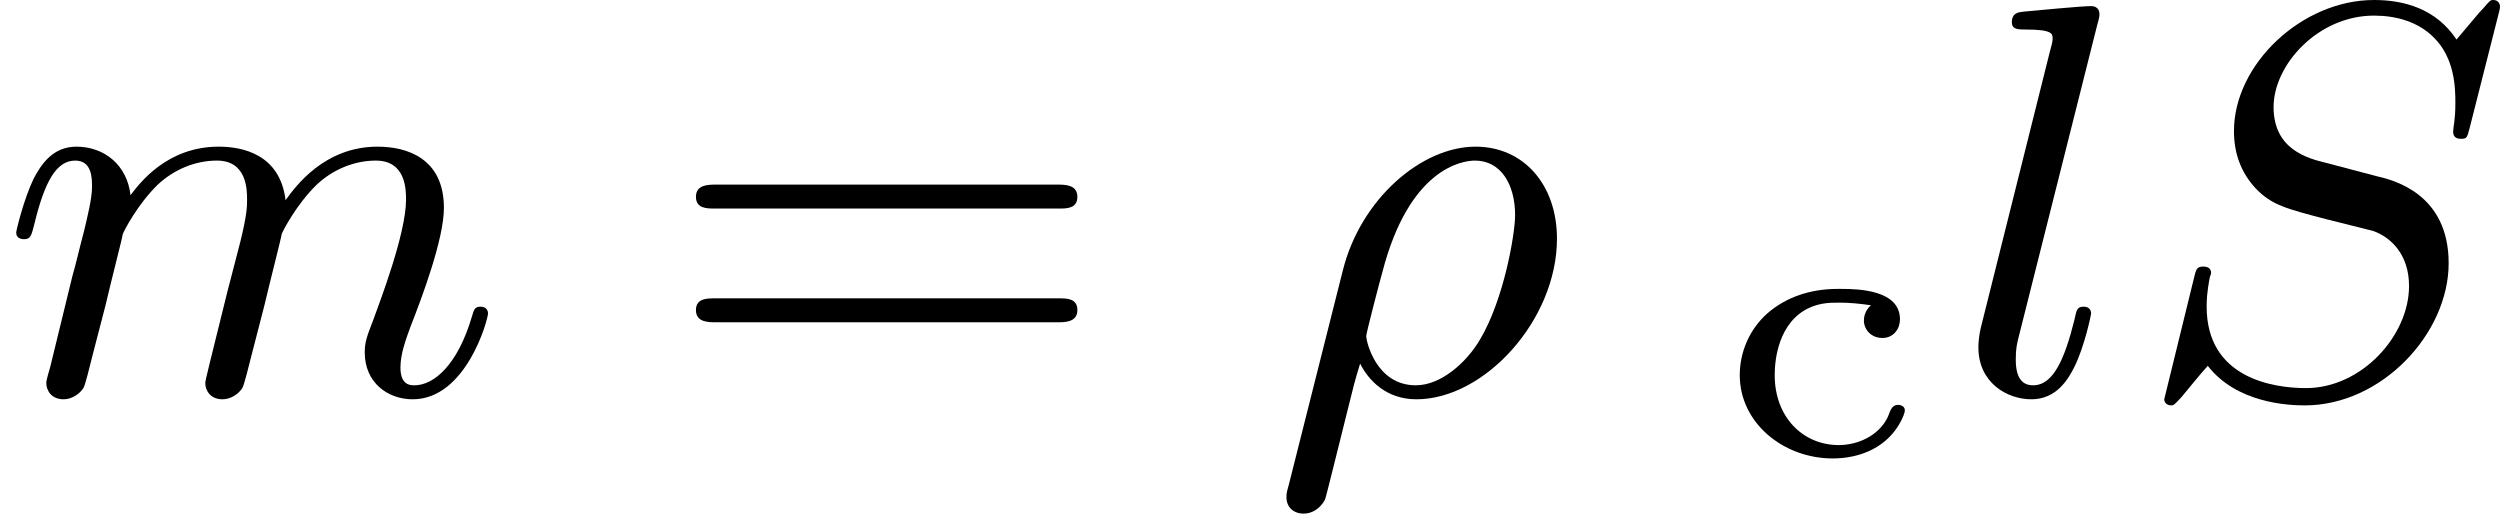
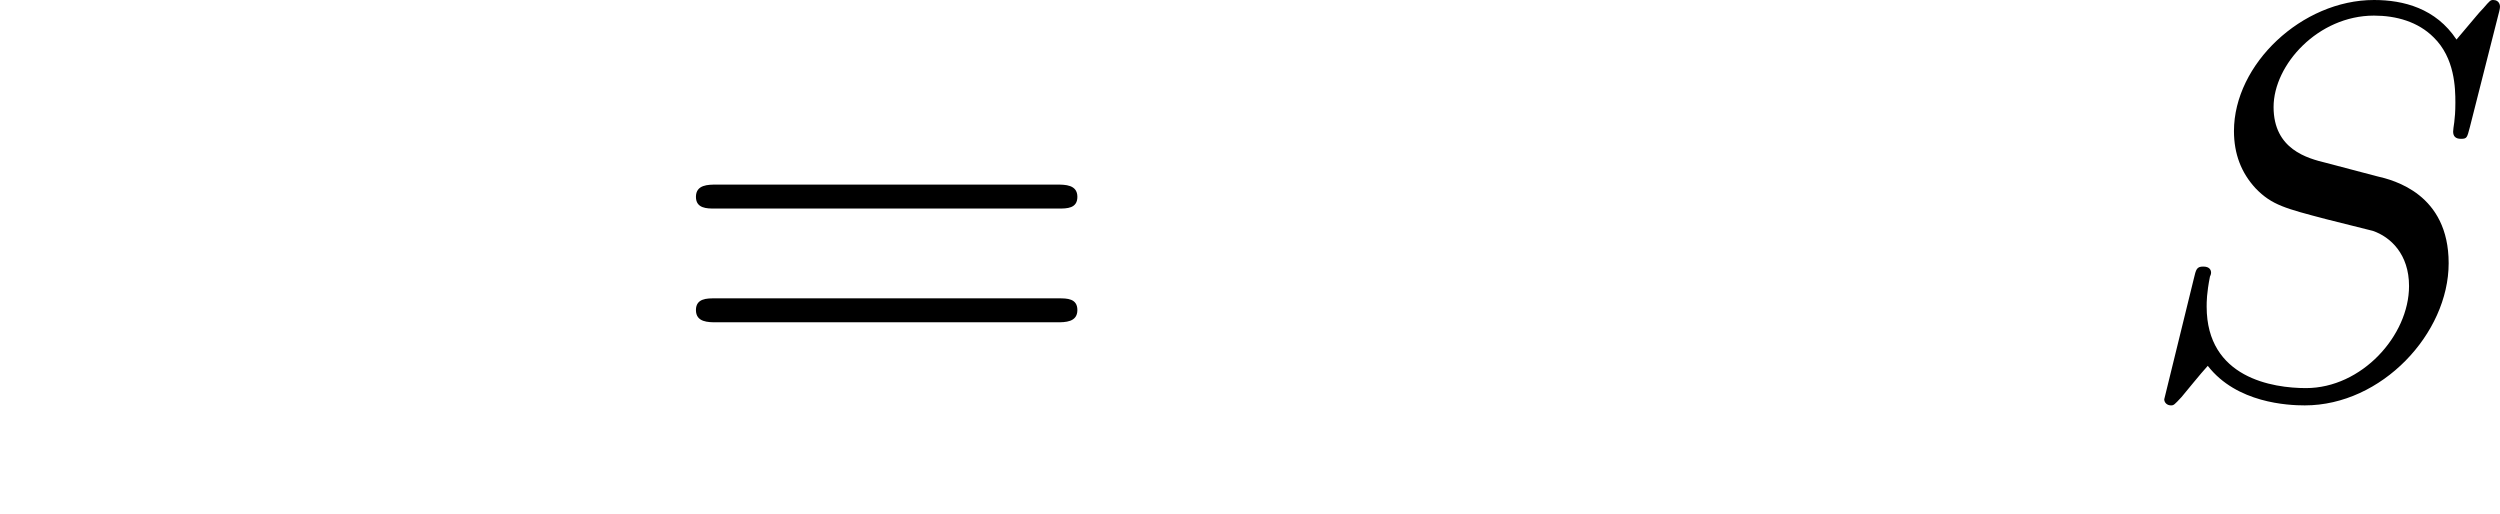
<svg xmlns="http://www.w3.org/2000/svg" xmlns:xlink="http://www.w3.org/1999/xlink" version="1.1" width="80.392pt" height="16.516pt" viewBox="483.965 264.41 80.392 16.516">
  <defs>
-     <path id="g0-241" d="M2.439-2.409C2.367-2.349 2.325-2.254 2.325-2.164C2.325-2.02 2.439-1.883 2.624-1.883C2.803-1.883 2.905-2.032 2.905-2.182C2.905-2.654 2.242-2.672 1.961-2.672H1.907C1.482-2.672 1.088-2.552 .771-2.277C.484-2.02 .329-1.656 .329-1.285C.329-.514 1.034 .054 1.823 .054C2.277 .054 2.714-.132 2.929-.562C2.947-.604 2.983-.669 2.983-.723S2.929-.807 2.875-.807C2.75-.807 2.744-.669 2.696-.586C2.546-.305 2.224-.161 1.919-.161C1.345-.161 .891-.61 .891-1.285C.891-1.757 1.076-2.325 1.656-2.433C1.751-2.451 1.841-2.451 1.937-2.451C2.104-2.451 2.271-2.433 2.439-2.409Z" />
    <path id="g9-61" d="M6.348-2.968C6.474-2.968 6.644-2.968 6.644-3.156C6.644-3.353 6.447-3.353 6.312-3.353H.843C.708-3.353 .511-3.353 .511-3.156C.511-2.968 .69-2.968 .807-2.968H6.348ZM6.312-1.139C6.447-1.139 6.644-1.139 6.644-1.336C6.644-1.524 6.474-1.524 6.348-1.524H.807C.69-1.524 .511-1.524 .511-1.336C.511-1.139 .708-1.139 .843-1.139H6.312Z" />
-     <path id="g5-26" d="M.314 1.479C.278 1.605 .278 1.623 .278 1.677C.278 1.829 .386 1.937 .556 1.937C.699 1.937 .825 1.847 .897 1.713C.915 1.677 1.228 .395 1.273 .224C1.363-.134 1.363-.152 1.462-.475C1.596-.206 1.883 .099 2.367 .099C3.461 .099 4.627-1.175 4.627-2.484C4.627-3.353 4.089-3.963 3.318-3.963C2.448-3.963 1.47-3.12 1.184-1.973L.314 1.479ZM2.358-.126C1.713-.126 1.56-.843 1.56-.915C1.56-.968 1.784-1.82 1.82-1.946C2.251-3.613 3.102-3.739 3.309-3.739C3.721-3.739 3.954-3.362 3.954-2.86C3.954-2.564 3.775-1.506 3.389-.861C3.174-.493 2.762-.126 2.358-.126Z" />
    <path id="g5-83" d="M5.864-6.079C5.891-6.178 5.891-6.196 5.891-6.223C5.891-6.232 5.882-6.321 5.783-6.321C5.738-6.321 5.73-6.312 5.622-6.187C5.496-6.052 5.604-6.169 5.192-5.685C4.86-6.187 4.34-6.321 3.865-6.321C2.708-6.321 1.614-5.29 1.614-4.214C1.614-3.847 1.731-3.542 1.964-3.291C2.224-3.022 2.448-2.968 3.093-2.798L3.847-2.609C4.133-2.511 4.429-2.233 4.429-1.722C4.429-.924 3.667-.081 2.771-.081C2.242-.081 1.175-.242 1.175-1.39C1.175-1.47 1.175-1.605 1.228-1.874C1.246-1.91 1.246-1.928 1.246-1.937C1.246-1.973 1.228-2.035 1.121-2.035S1.004-1.991 .968-1.838L.493 .099C.493 .152 .538 .197 .601 .197C.646 .197 .655 .188 .771 .063C.825 0 1.085-.323 1.193-.439C1.659 .161 2.484 .197 2.753 .197C3.99 .197 5.066-.959 5.066-2.089C5.066-3.201 4.187-3.425 3.909-3.488L3.093-3.703C2.798-3.775 2.251-3.918 2.251-4.6S2.968-6.07 3.865-6.07C4.223-6.07 4.573-5.972 4.824-5.721C5.165-5.389 5.174-4.905 5.174-4.671C5.174-4.376 5.138-4.277 5.138-4.205S5.174-4.089 5.263-4.089C5.362-4.089 5.362-4.107 5.407-4.277L5.864-6.079Z" />
-     <path id="g5-108" d="M2.313-5.918C2.349-6.043 2.349-6.061 2.349-6.097C2.349-6.178 2.295-6.223 2.215-6.223C2.062-6.223 1.318-6.151 1.121-6.133C1.049-6.124 .941-6.115 .941-5.963C.941-5.846 1.04-5.846 1.175-5.846C1.596-5.846 1.596-5.774 1.596-5.703C1.596-5.667 1.596-5.649 1.551-5.487L.448-1.076C.403-.897 .403-.771 .403-.735C.403-.17 .861 .099 1.255 .099C1.659 .099 1.847-.224 1.946-.421C2.107-.744 2.215-1.255 2.215-1.282C2.215-1.327 2.188-1.39 2.098-1.39C1.991-1.39 1.982-1.345 1.946-1.175C1.793-.565 1.614-.126 1.282-.126C1.103-.126 1.004-.251 1.004-.538C1.004-.726 1.022-.789 1.058-.933L2.313-5.918Z" />
-     <path id="g5-109" d="M1.695-1.408C1.793-1.829 1.964-2.484 1.973-2.555C1.991-2.609 2.215-3.04 2.537-3.353C2.798-3.596 3.138-3.739 3.488-3.739C3.972-3.739 3.972-3.264 3.972-3.111C3.972-3.004 3.972-2.878 3.865-2.439L3.658-1.641C3.371-.484 3.3-.206 3.3-.161C3.3-.045 3.38 .099 3.578 .099C3.703 .099 3.838 .018 3.9-.09C3.927-.143 3.999-.43 4.044-.61L4.25-1.408C4.349-1.829 4.519-2.484 4.528-2.555C4.546-2.609 4.77-3.04 5.093-3.353C5.353-3.596 5.694-3.739 6.043-3.739C6.528-3.739 6.528-3.264 6.528-3.111C6.528-2.564 6.106-1.47 6.007-1.193C5.9-.915 5.864-.825 5.864-.655C5.864-.17 6.232 .099 6.635 .099C7.496 .099 7.846-1.184 7.846-1.282C7.846-1.327 7.819-1.39 7.729-1.39C7.63-1.39 7.621-1.345 7.586-1.228C7.361-.466 6.985-.126 6.662-.126C6.599-.126 6.438-.126 6.438-.412C6.438-.637 6.528-.87 6.599-1.067C6.779-1.524 7.137-2.475 7.137-2.977C7.137-3.775 6.545-3.963 6.07-3.963C5.218-3.963 4.752-3.327 4.591-3.102C4.501-3.847 3.891-3.963 3.515-3.963C2.681-3.963 2.242-3.371 2.098-3.183C2.044-3.667 1.677-3.963 1.228-3.963C.852-3.963 .664-3.685 .538-3.443C.386-3.129 .26-2.618 .26-2.582C.26-2.502 .323-2.475 .386-2.475C.484-2.475 .502-2.52 .547-2.699C.717-3.407 .906-3.739 1.21-3.739C1.479-3.739 1.479-3.452 1.479-3.318C1.479-3.129 1.408-2.851 1.354-2.618C1.291-2.385 1.201-2 1.166-1.892L.807-.421C.744-.206 .744-.188 .744-.161C.744-.045 .825 .099 1.022 .099C1.148 .099 1.282 .018 1.345-.09C1.372-.143 1.444-.43 1.488-.61L1.695-1.408Z" />
  </defs>
  <g id="page19" transform="matrix(2 0 0 2 0 0)">
    <use x="241.983" y="138.526" xlink:href="#g5-109" />
    <use x="252.661" y="138.526" xlink:href="#g9-61" />
    <use x="262.389" y="138.526" xlink:href="#g5-26" />
    <use x="269.626" y="139.522" xlink:href="#g0-241" />
    <use x="273.389" y="138.526" xlink:href="#g5-108" />
    <use x="276.287" y="138.526" xlink:href="#g5-83" />
  </g>
</svg>